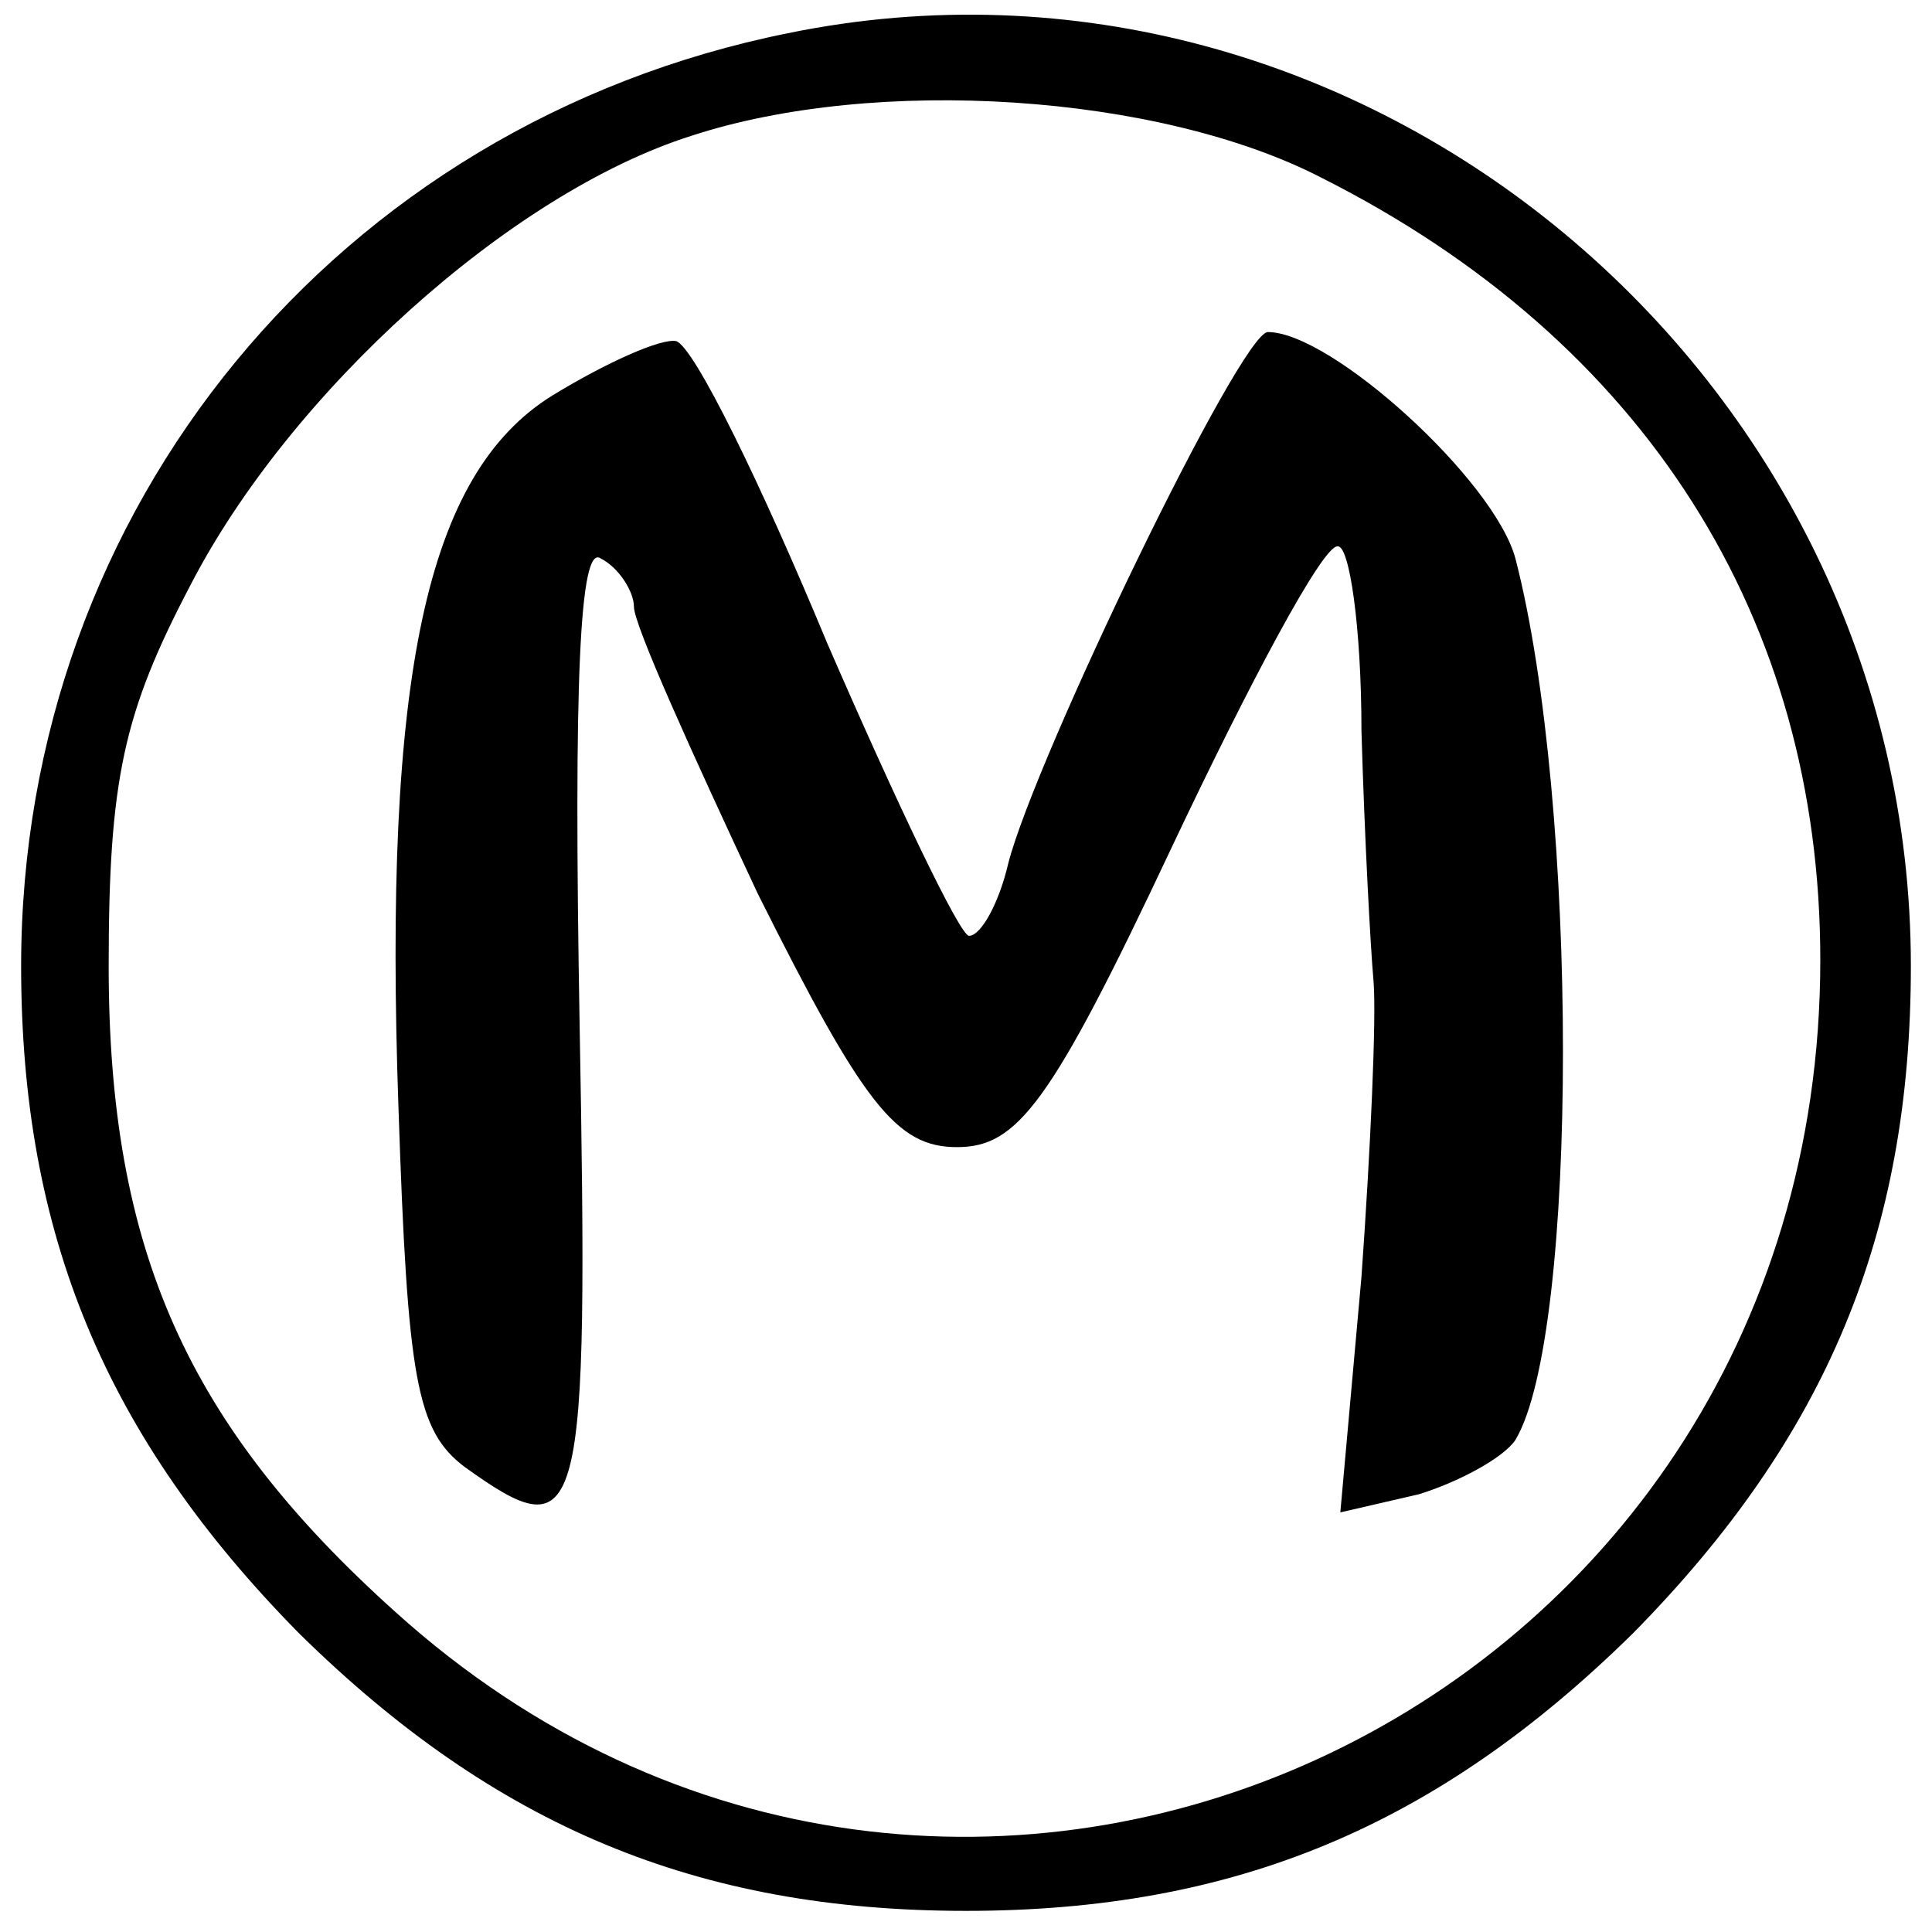
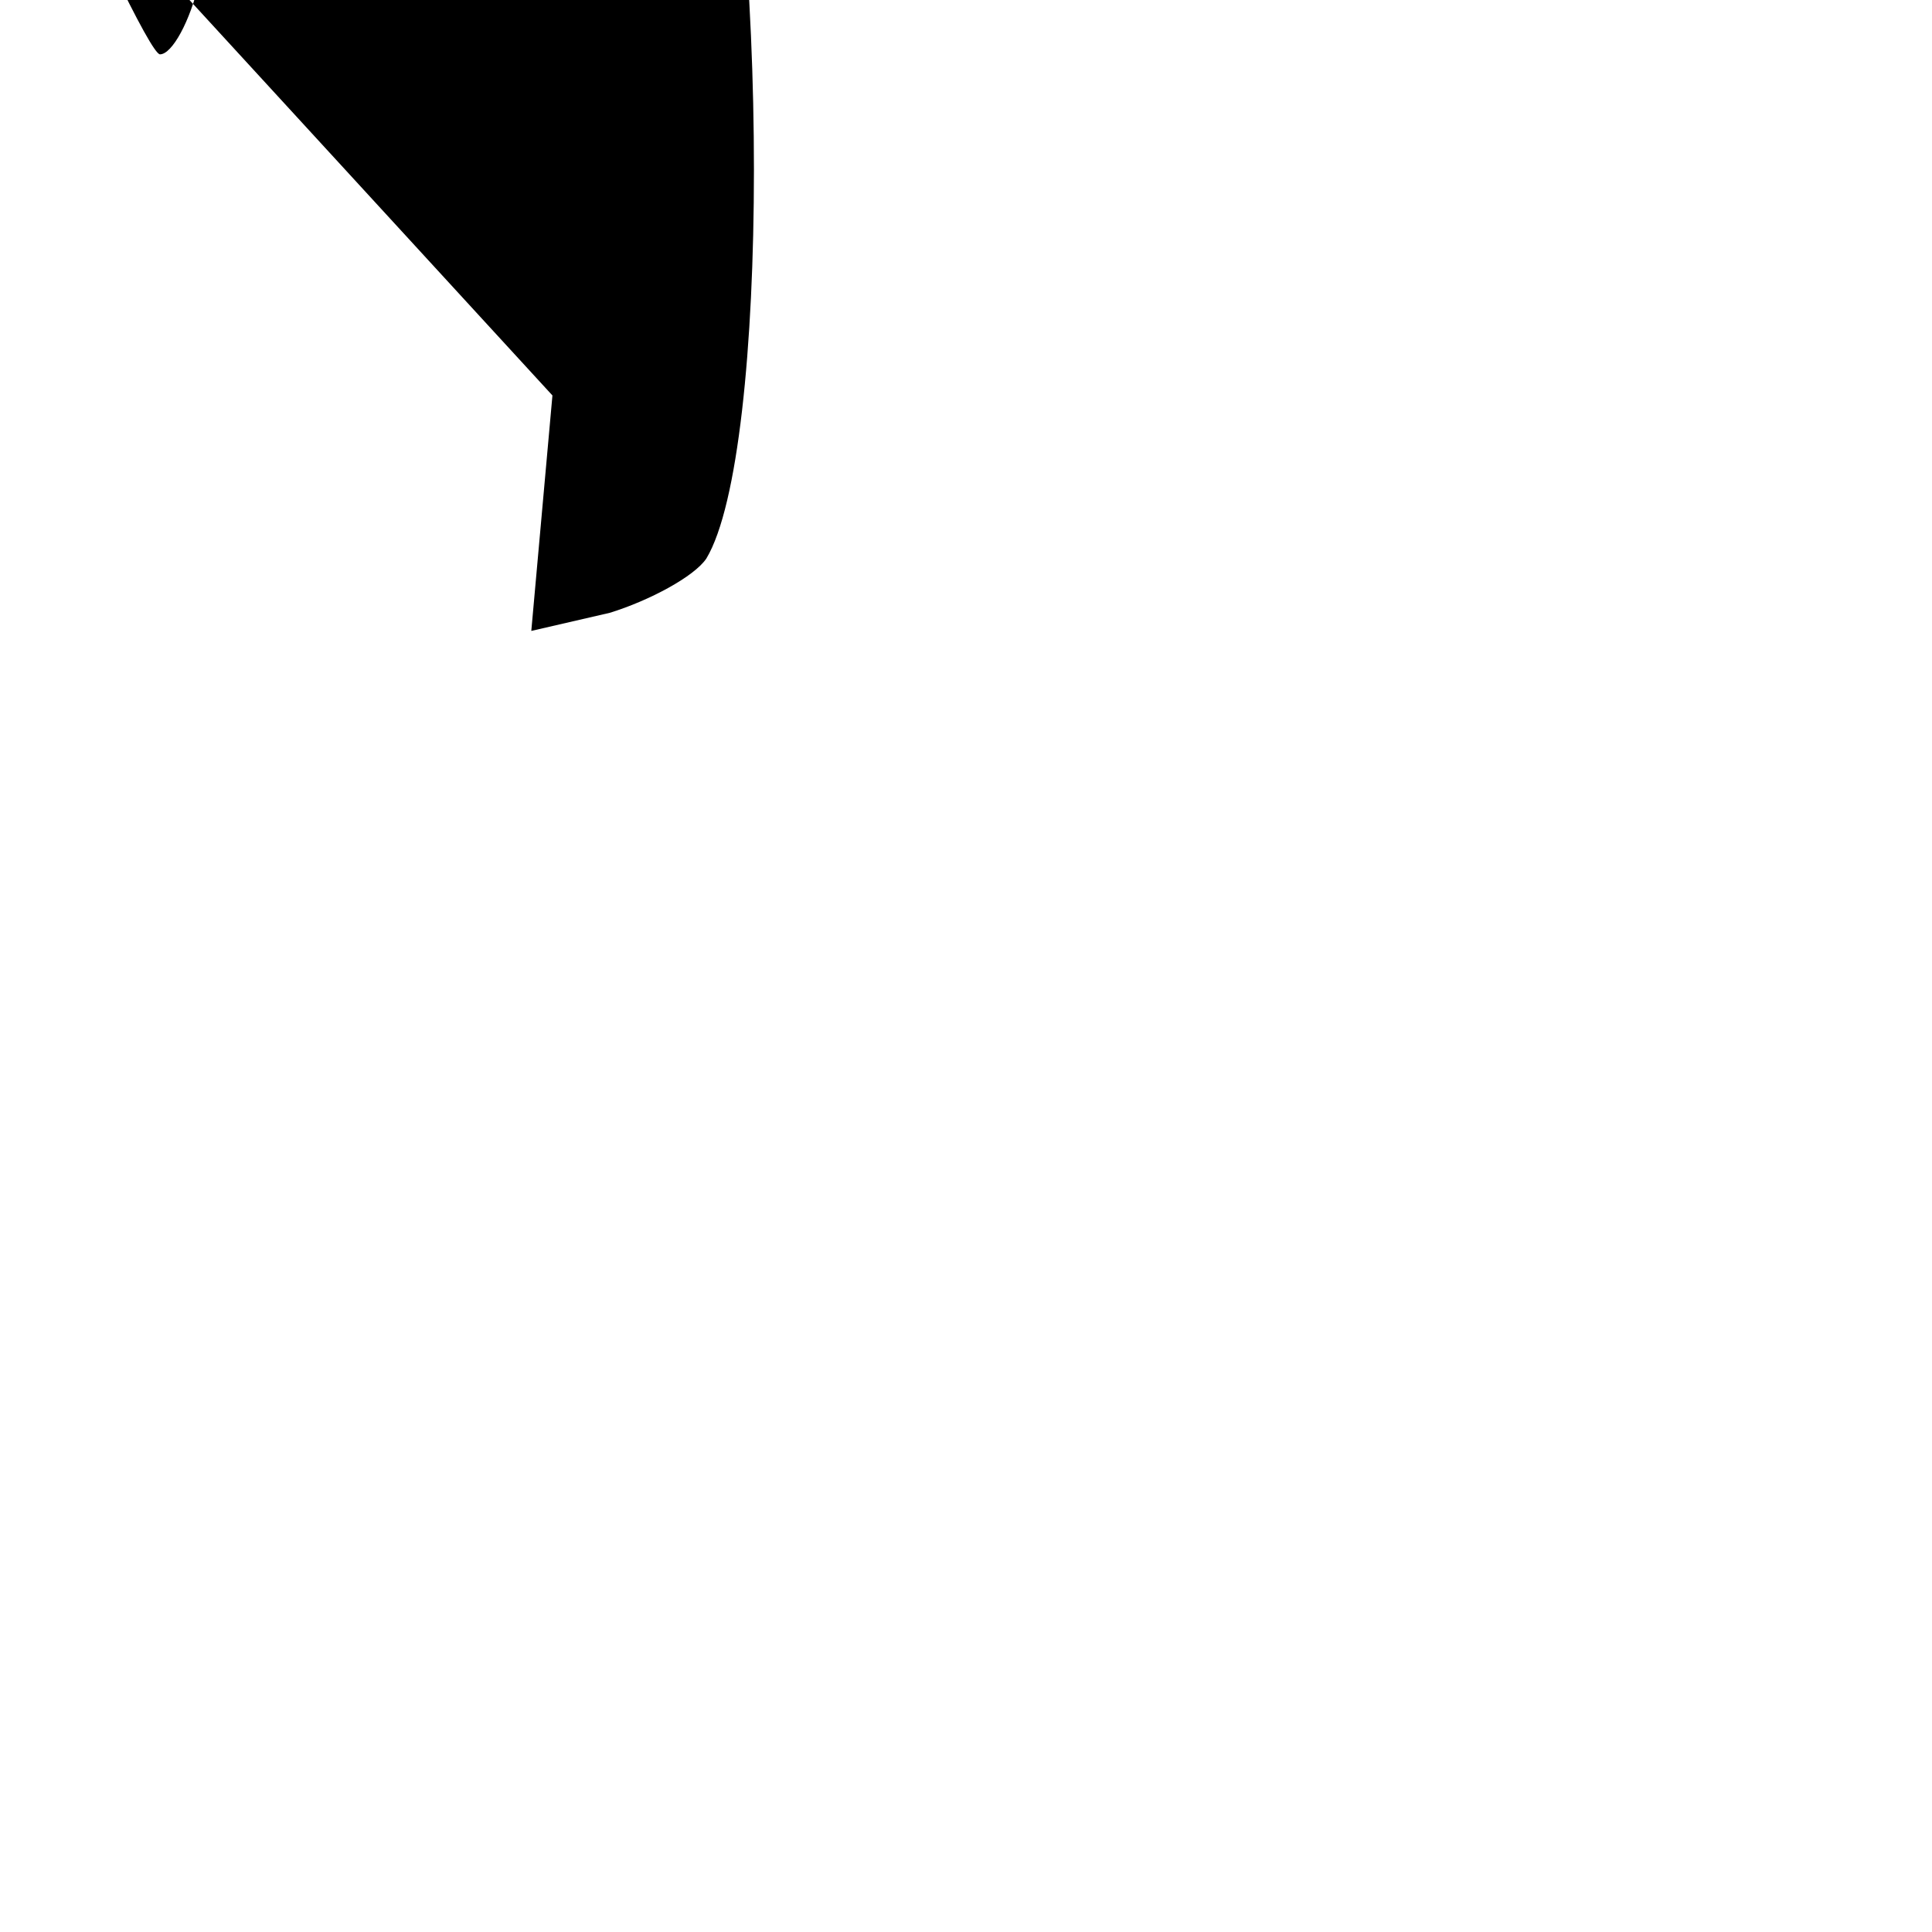
<svg xmlns="http://www.w3.org/2000/svg" width="64pt" height="64pt">
  <svg width="64pt" height="64pt" viewBox="0 0 64 64" preserveAspectRatio="xMidYMid meet">
    <g transform="translate(0,64) scale(0.1,-0.1)" fill="#000000" stroke="none">
-       <path d="M261 629 c-149 -30 -254 -157 -254 -309 0 -89 28 -156 92 -221 65 -64 132 -92 221 -92 89 0 156 28 221 92 64 65 92 132 92 221 0 196 -182 348 -372 309z m177 -48 c107 -54 165 -146 165 -259 0 -251 -287 -383 -472 -216 -69 62 -95 120 -95 214 0 62 5 84 27 126 33 64 106 130 166 149 61 20 155 14 209 -14z" />
-       <path d="M183 509 c-42 -26 -56 -93 -51 -236 3 -90 6 -107 22 -119 39 -28 41 -20 38 147 -2 113 0 159 7 154 6 -3 11 -11 11 -16 0 -6 19 -48 41 -95 35 -70 46 -84 66 -84 20 0 31 14 71 99 26 55 50 100 55 100 4 1 8 -27 8 -61 1 -35 3 -72 4 -83 1 -12 -1 -56 -4 -98 l-7 -78 26 6 c13 4 28 12 32 18 21 35 21 211 0 292 -7 26 -61 75 -82 75 -9 0 -77 -141 -86 -176 -3 -13 -9 -24 -13 -24 -3 0 -24 44 -47 97 -22 53 -44 98 -50 100 -5 1 -23 -7 -41 -18z" />
+       <path d="M183 509 l-7 -78 26 6 c13 4 28 12 32 18 21 35 21 211 0 292 -7 26 -61 75 -82 75 -9 0 -77 -141 -86 -176 -3 -13 -9 -24 -13 -24 -3 0 -24 44 -47 97 -22 53 -44 98 -50 100 -5 1 -23 -7 -41 -18z" />
    </g>
  </svg>
  <style>@media (prefers-color-scheme: light) { :root { filter: none; } } @media (prefers-color-scheme: dark) { :root { filter: contrast(0.476) brightness(3.5); } } </style>
</svg>